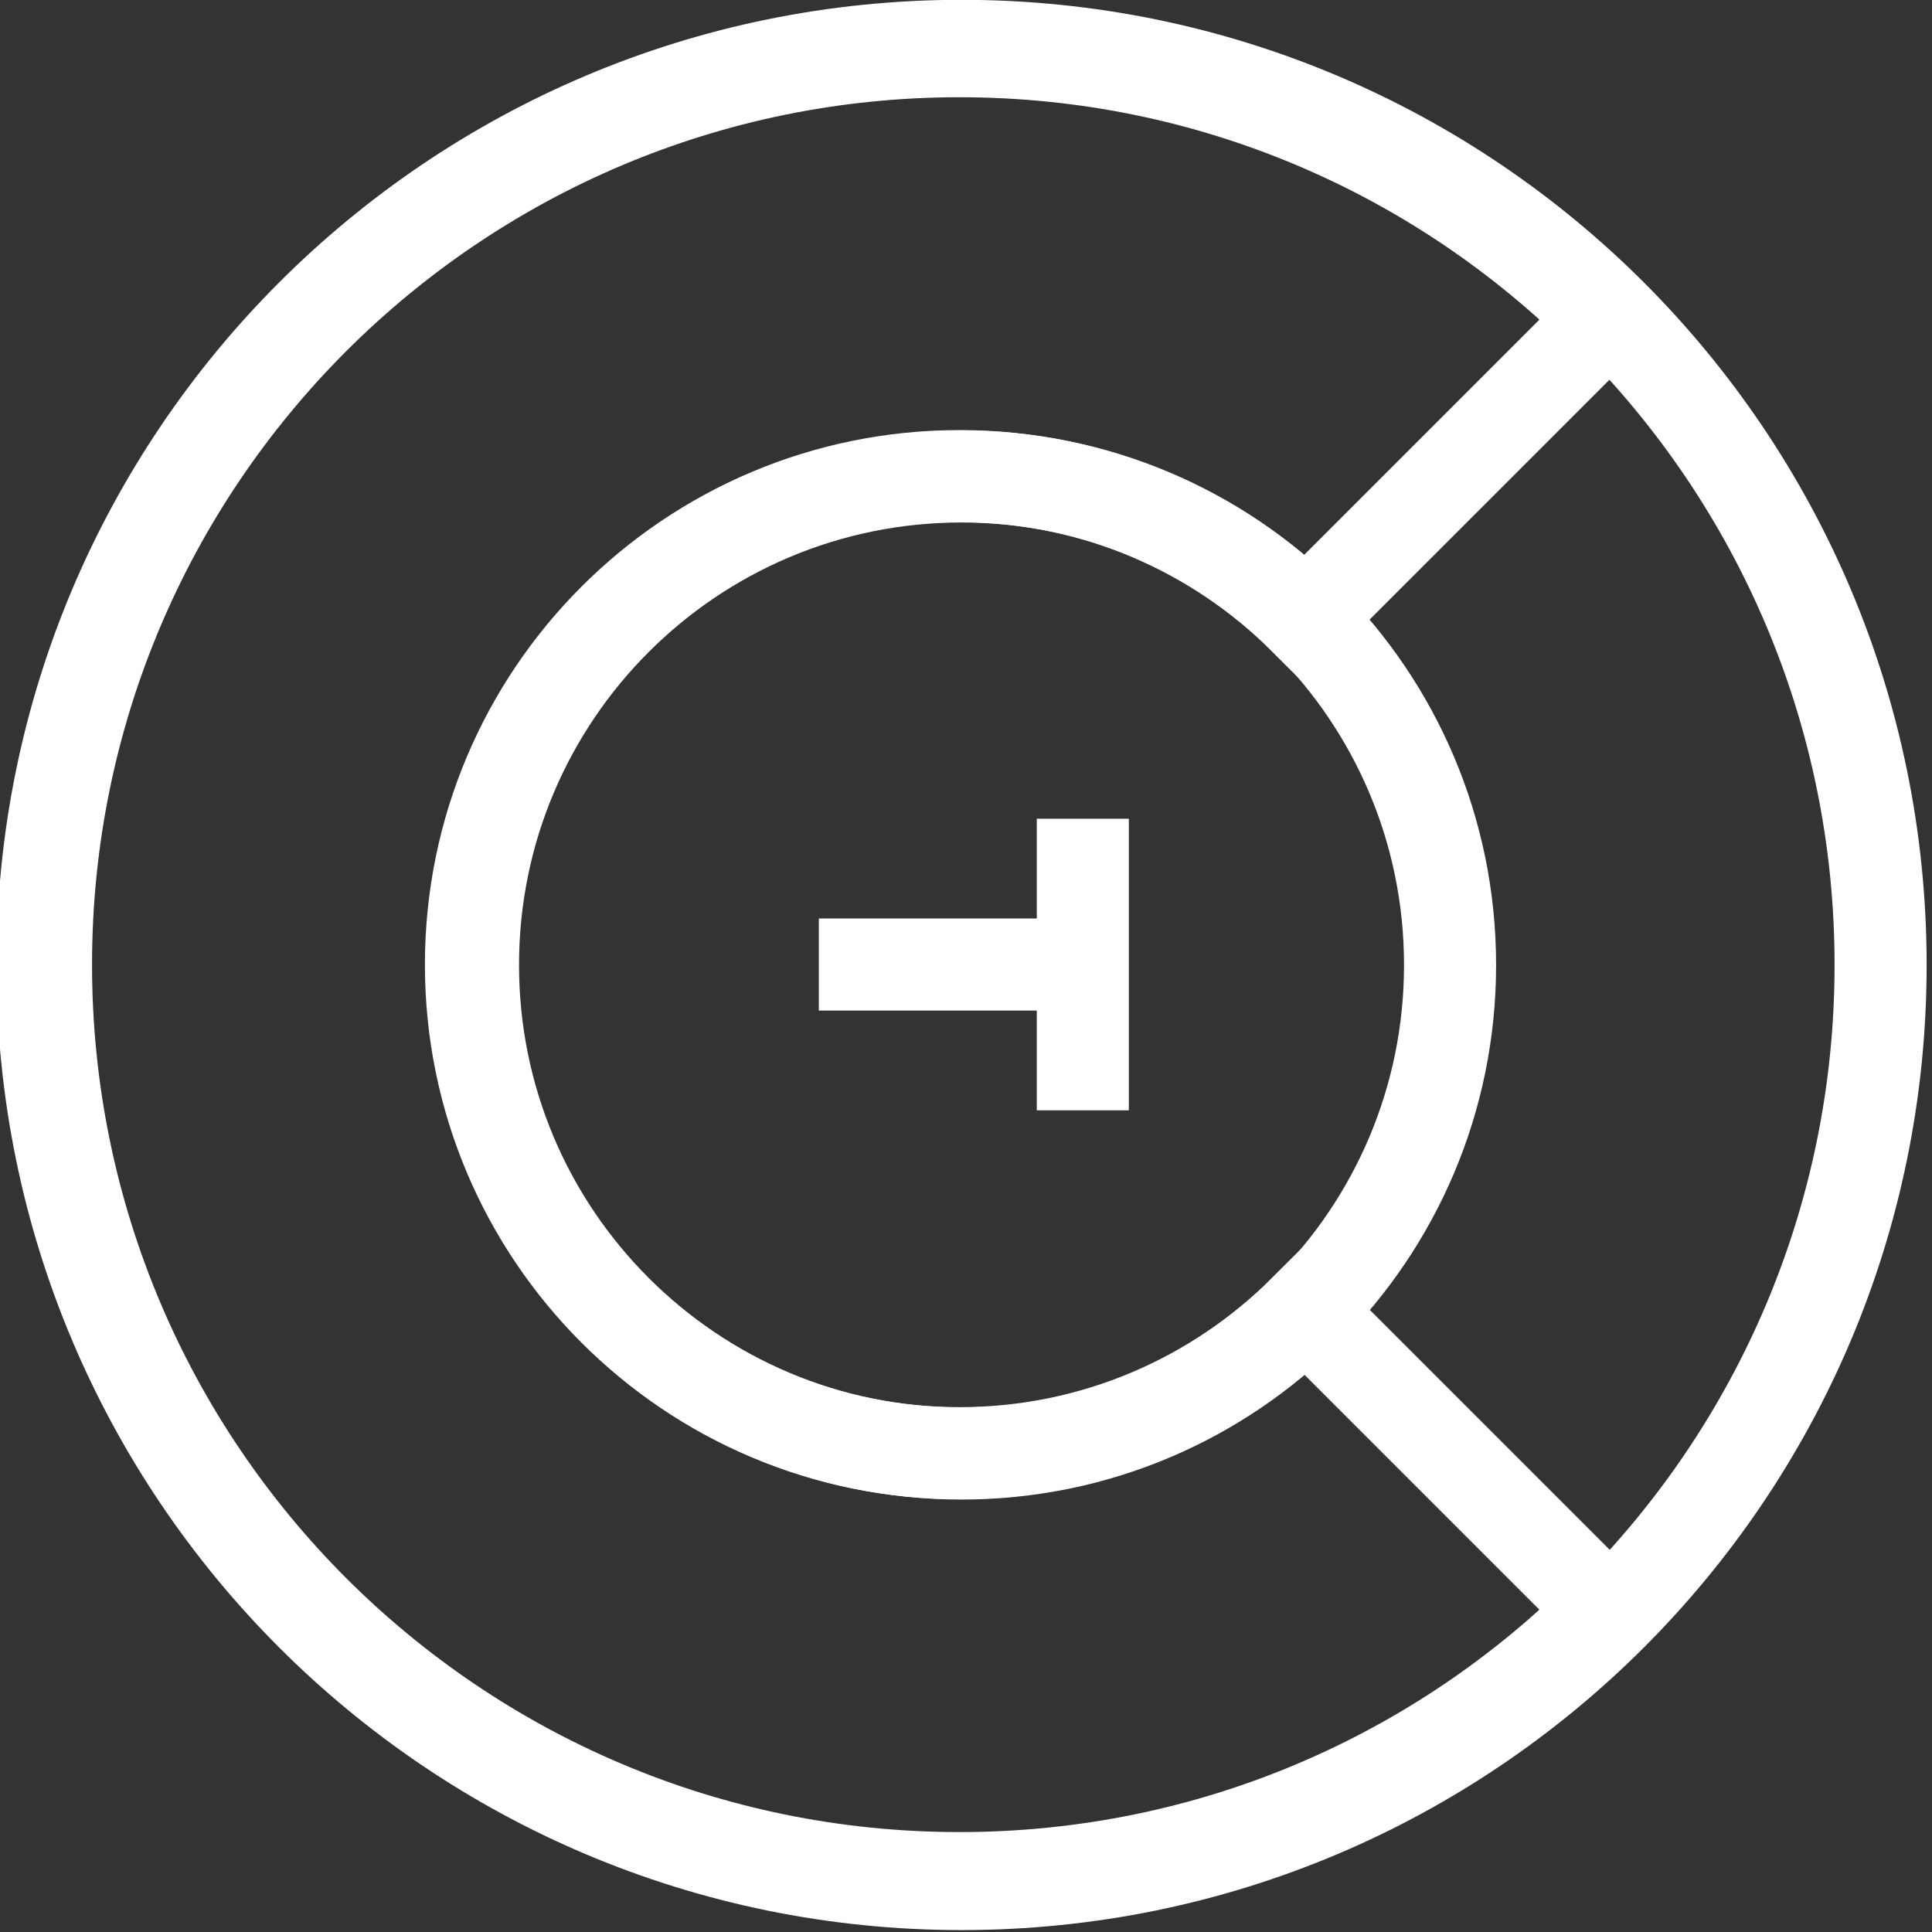
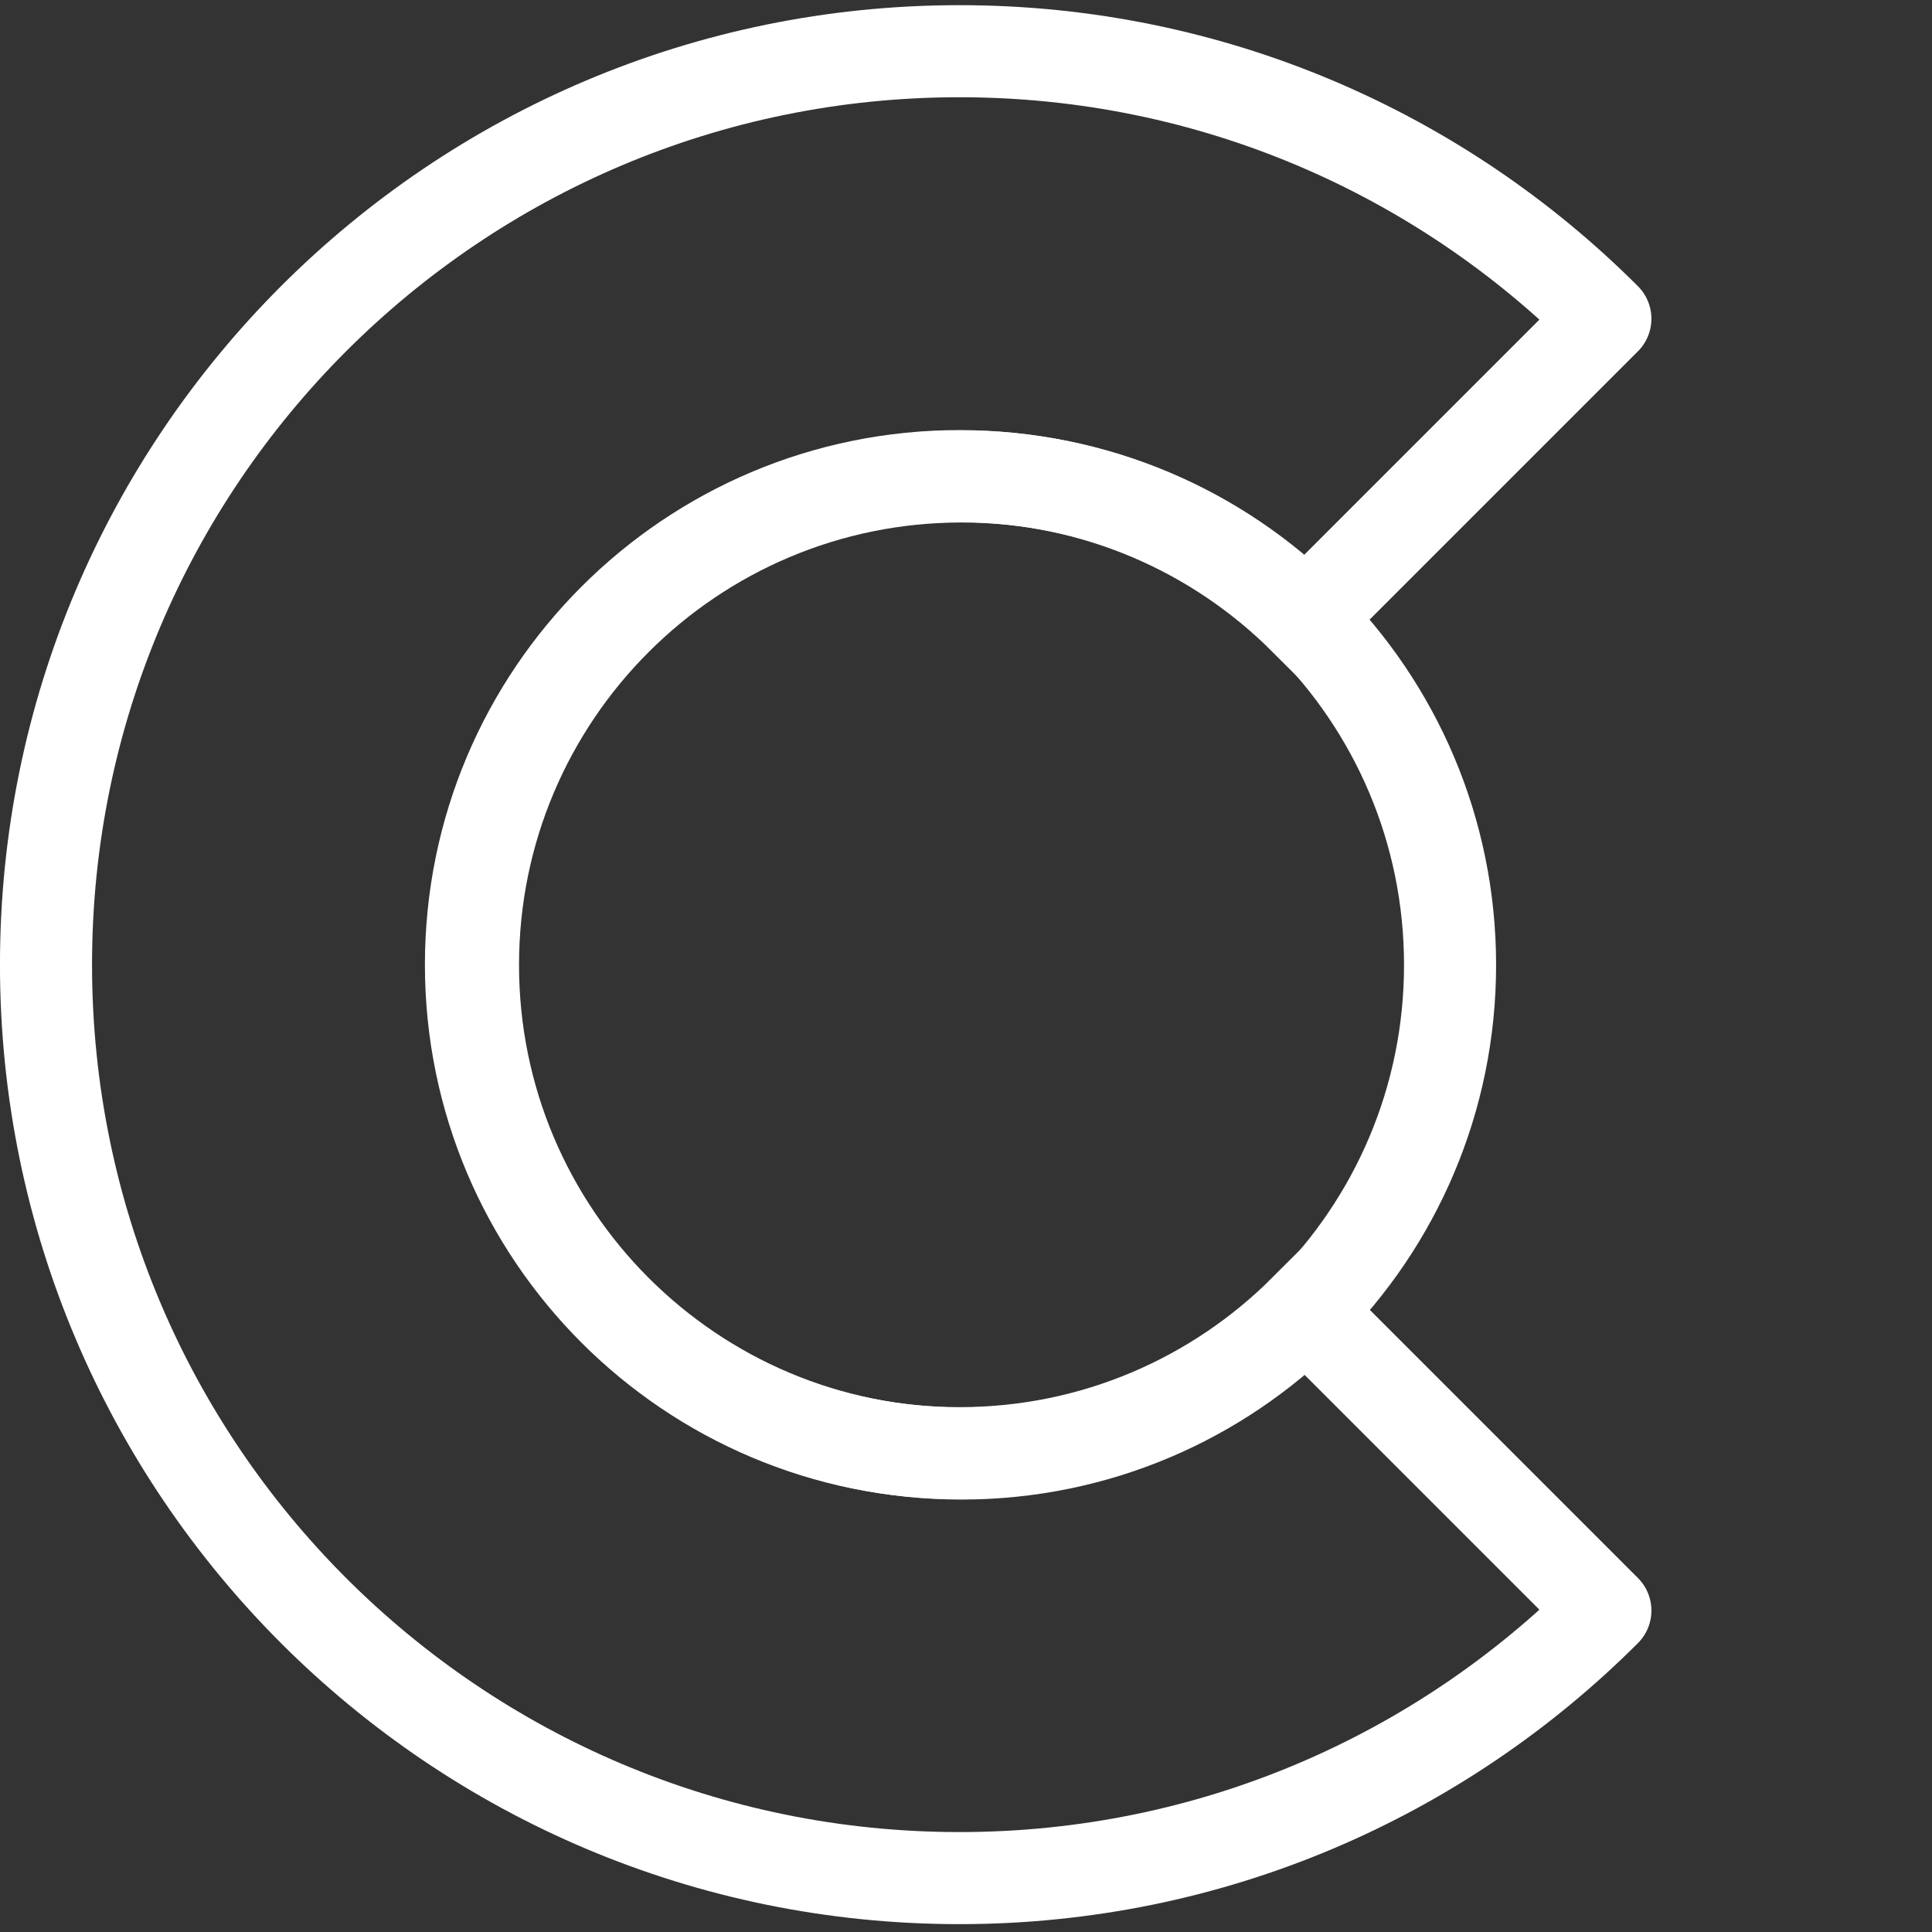
<svg xmlns="http://www.w3.org/2000/svg" xmlns:ns1="http://www.inkscape.org/namespaces/inkscape" xmlns:ns2="http://sodipodi.sourceforge.net/DTD/sodipodi-0.dtd" width="33.542mm" height="33.542mm" viewBox="0 0 33.542 33.542" id="svg5" ns1:version="1.2.2 (b0a8486541, 2022-12-01)" ns2:docname="icon.dark.svg" xml:space="preserve" ns1:export-filename="icon.png" ns1:export-xdpi="96" ns1:export-ydpi="96">
  <rect x="0" y="0" width="33.542" height="33.542" fill="#333333" stroke="none" />
  <defs id="defs2" />
  <g ns1:label="Layer 1" ns1:groupmode="layer" id="layer1" transform="translate(-54.769,-233.627)">
    <g id="g8" transform="translate(-3.704)" style="stroke:#ffffff">
      <g id="g1380-6-3-3-9-7-7" transform="matrix(0.374,0,0,0.374,-9.802,230.841)" ns1:export-filename="/home/praveen/Pictures/Work/CoinVault/VaultCoin-Gold.png" ns1:export-xdpi="149.79272" ns1:export-ydpi="149.79272" style="stroke-width:4.274;stroke-dasharray:none;stroke:#ffffff">
        <g id="g7259-5-2-6-6-7-5-5" transform="translate(73.628,-54.022)" style="stroke-width:4.274;stroke-dasharray:none;stroke:#ffffff">
          <g id="g6733-6-9-7-0-5-3-3" transform="translate(76.015,87.513)" style="stroke-width:4.274;stroke-dasharray:none;stroke:#ffffff">
-             <path id="path846-5-2-1-5-6-3-5-5" style="fill:none;fill-rule:evenodd;stroke:#ffffff;stroke-width:4.274;stroke-linecap:round;stroke-miterlimit:4;stroke-dasharray:none;stroke-dashoffset:0" d="m 120.209,18.753 c 0,11.782 -4.775,22.448 -12.496,30.168 -7.721,7.721 -18.387,12.496 -30.168,12.496 -23.563,0 -42.665,-19.102 -42.665,-42.665 2e-6,-23.563 19.102,-42.665 42.665,-42.665 11.782,0 22.448,4.775 30.168,12.496 7.721,7.721 12.496,18.387 12.496,30.168 z" ns2:nodetypes="sssssss" />
            <path id="path846-3-3-9-2-3-2-8-6-6" style="fill:none;fill-rule:evenodd;stroke:#ffffff;stroke-width:4.274;stroke-linecap:round;stroke-miterlimit:4;stroke-dasharray:none;stroke-dashoffset:0" d="m 100.223,18.753 c 0,6.262 -2.538,11.932 -6.642,16.036 -4.104,4.104 -9.774,6.642 -16.036,6.642 -12.525,0 -22.678,-10.153 -22.678,-22.678 3e-6,-12.525 10.154,-22.678 22.678,-22.678 6.262,0 11.932,2.538 16.036,6.642 4.104,4.104 6.642,9.774 6.642,16.036 z" ns2:nodetypes="ccssscc" />
          </g>
          <path id="path846-3-1-7-5-6-8-2-2" style="fill:none;fill-rule:evenodd;stroke:#ffffff;stroke-width:4.274;stroke-linecap:round;stroke-dasharray:none" d="m 183.448,136.234 c -7.673,7.673 -18.274,12.42 -29.984,12.42 -23.419,0 -42.403,-18.985 -42.403,-42.403 0,-23.419 18.985,-42.403 42.403,-42.403 11.709,0 22.31,4.746 29.984,12.42 m 0,0 -13.947,13.947 c -4.104,-4.104 -9.774,-6.642 -16.036,-6.642 -12.525,0 -22.678,10.153 -22.678,22.678 0,12.525 10.153,22.678 22.678,22.678 6.262,0 11.932,-2.538 16.036,-6.642 l 13.947,13.947" ns2:nodetypes="csssccssscc" />
        </g>
        <g id="g7253-2-0-6-1-3-9-9" transform="matrix(0.777,0,0,0.777,185.647,9.123)" style="fill:#ff0000;stroke-width:5.501;stroke-dasharray:none;stroke:#ffffff" />
      </g>
      <g id="g2-8-18-1-1" transform="matrix(0.374,0,0,0.374,-53.372,221.645)" style="stroke:#ffffff;stroke-width:4.274;stroke-dasharray:none">
-         <path style="fill:none;stroke:#ffffff;stroke-width:4.274;stroke-linecap:butt;stroke-linejoin:miter;stroke-dasharray:none;stroke-opacity:1" d="M 349.316,83.58 V 70.043" id="path1-7-9-2-2" ns2:nodetypes="cc" />
-         <path style="fill:none;stroke:#ffffff;stroke-width:4.274;stroke-linecap:butt;stroke-linejoin:miter;stroke-dasharray:none;stroke-opacity:1" d="m 337.062,76.811 h 13.033" id="path1-1-9-6-7-7" ns2:nodetypes="cc" />
-       </g>
+         </g>
    </g>
  </g>
</svg>